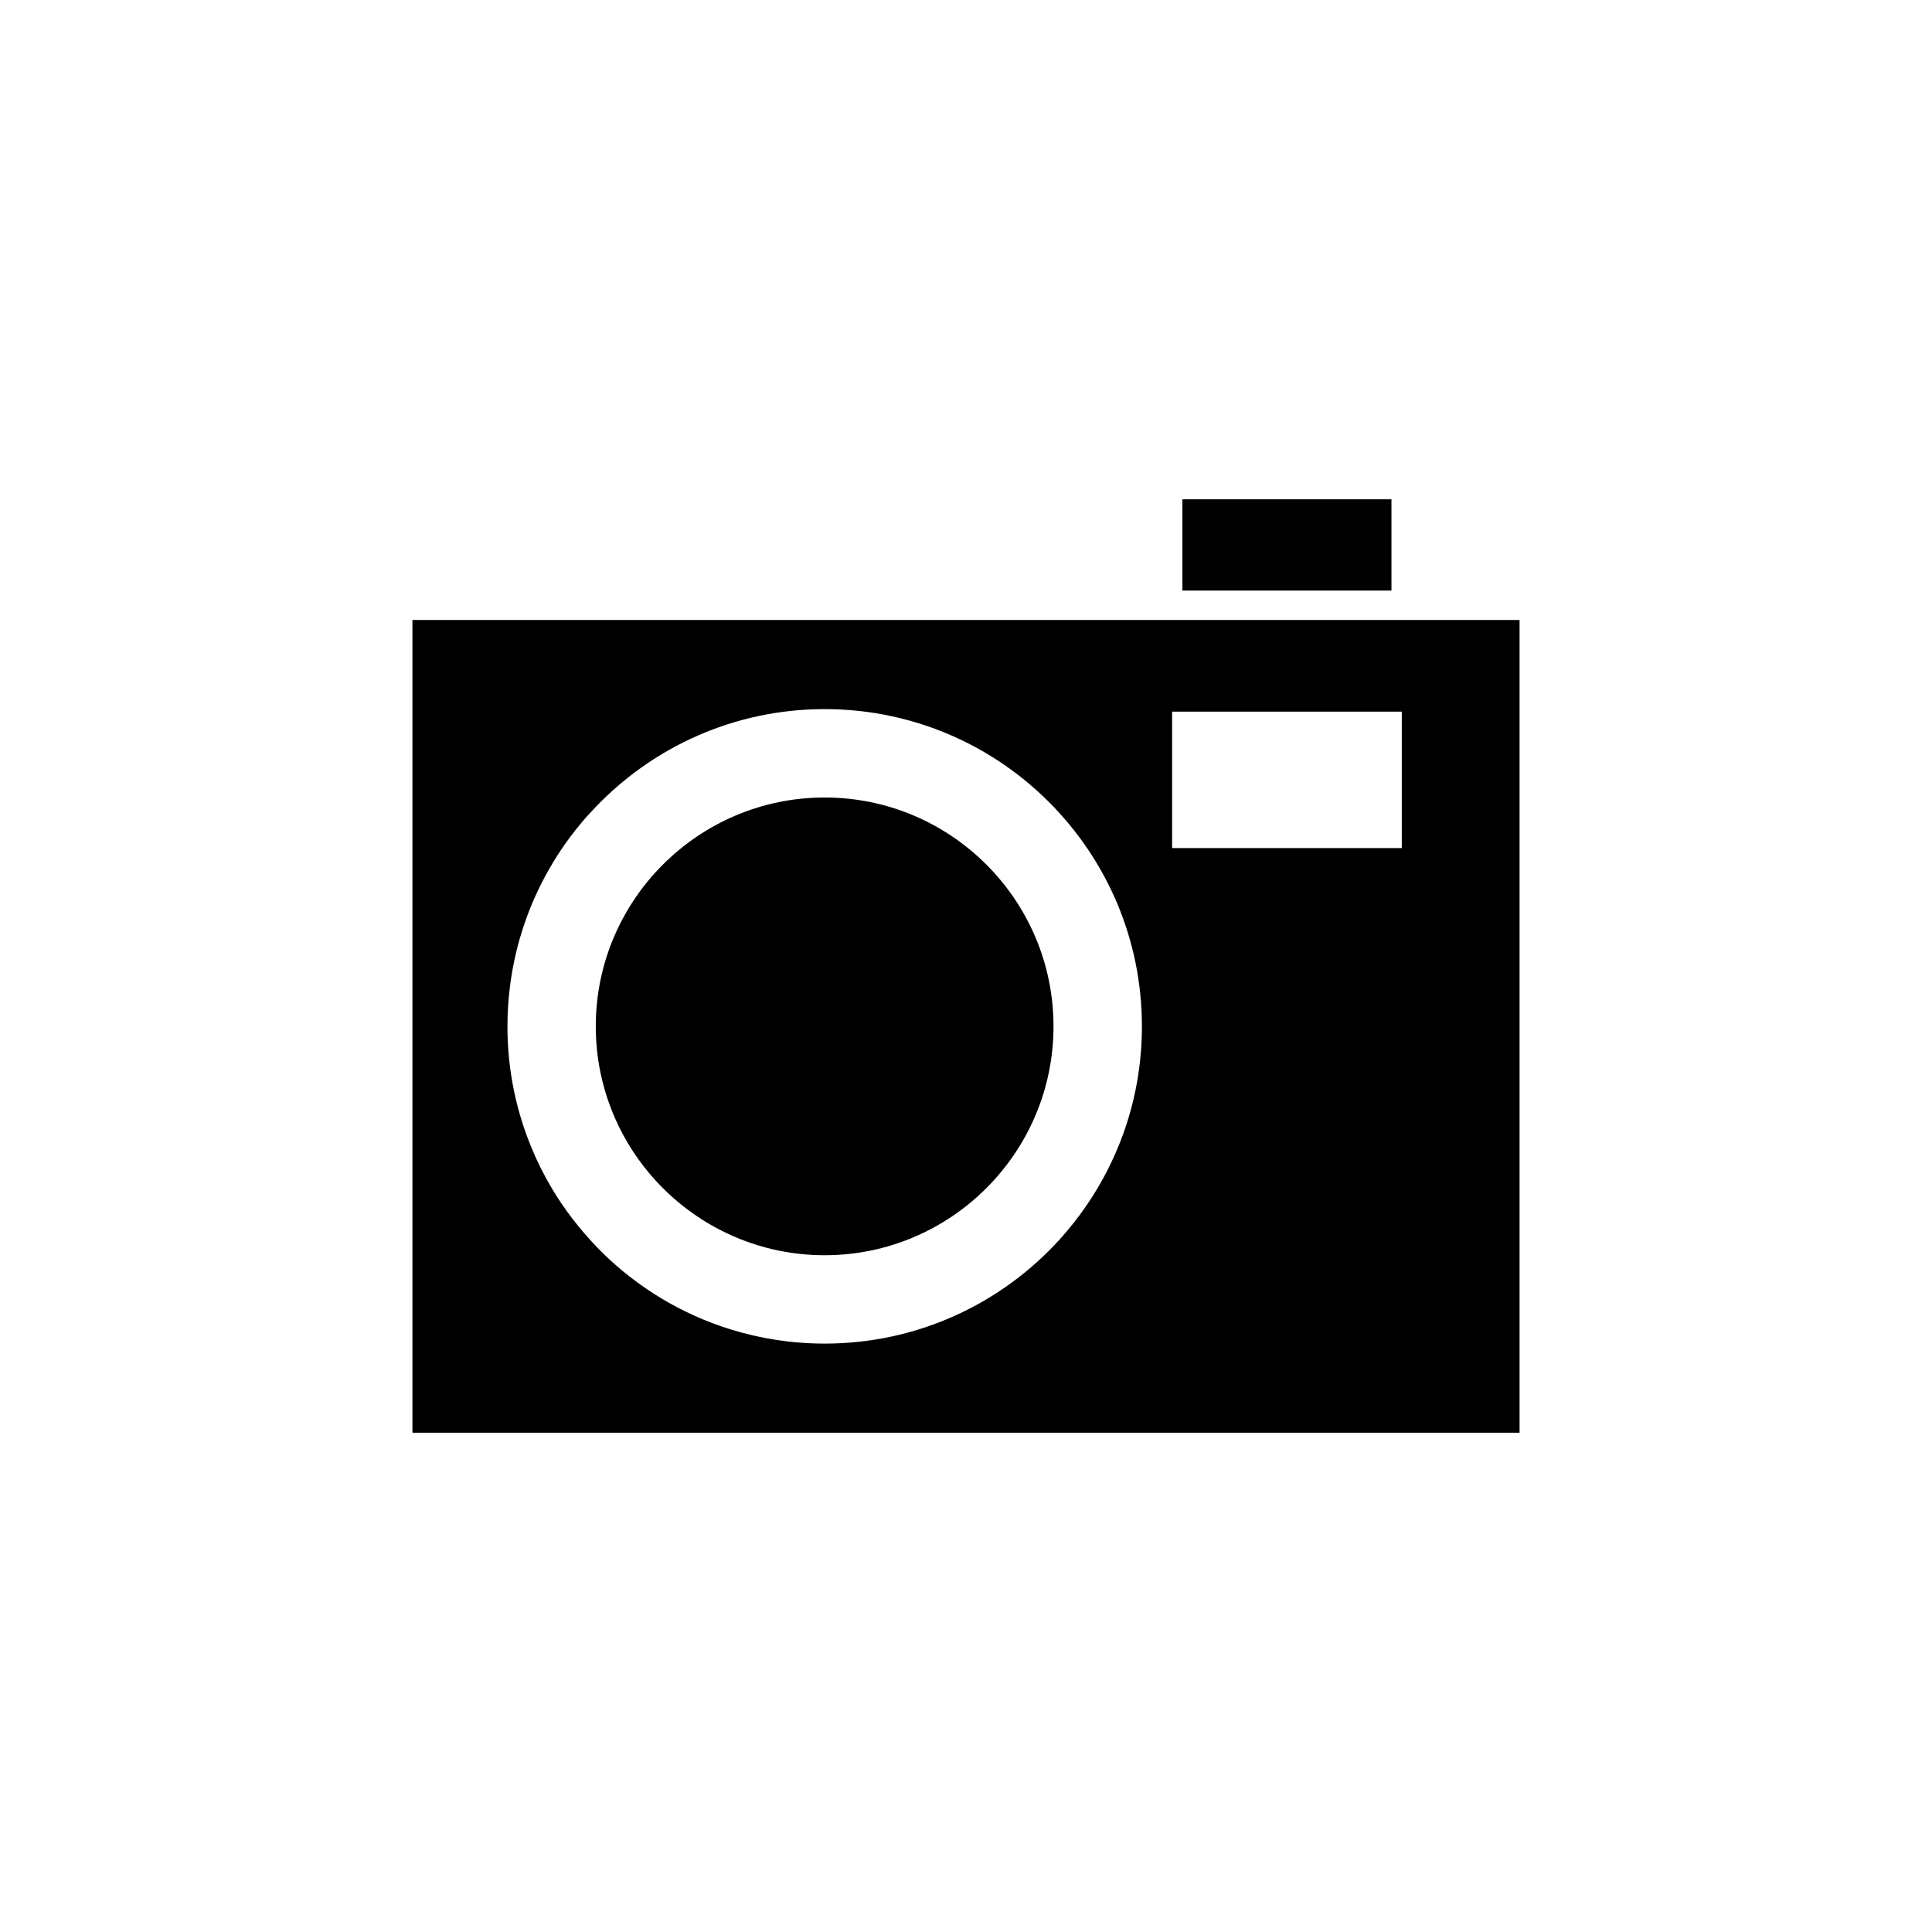
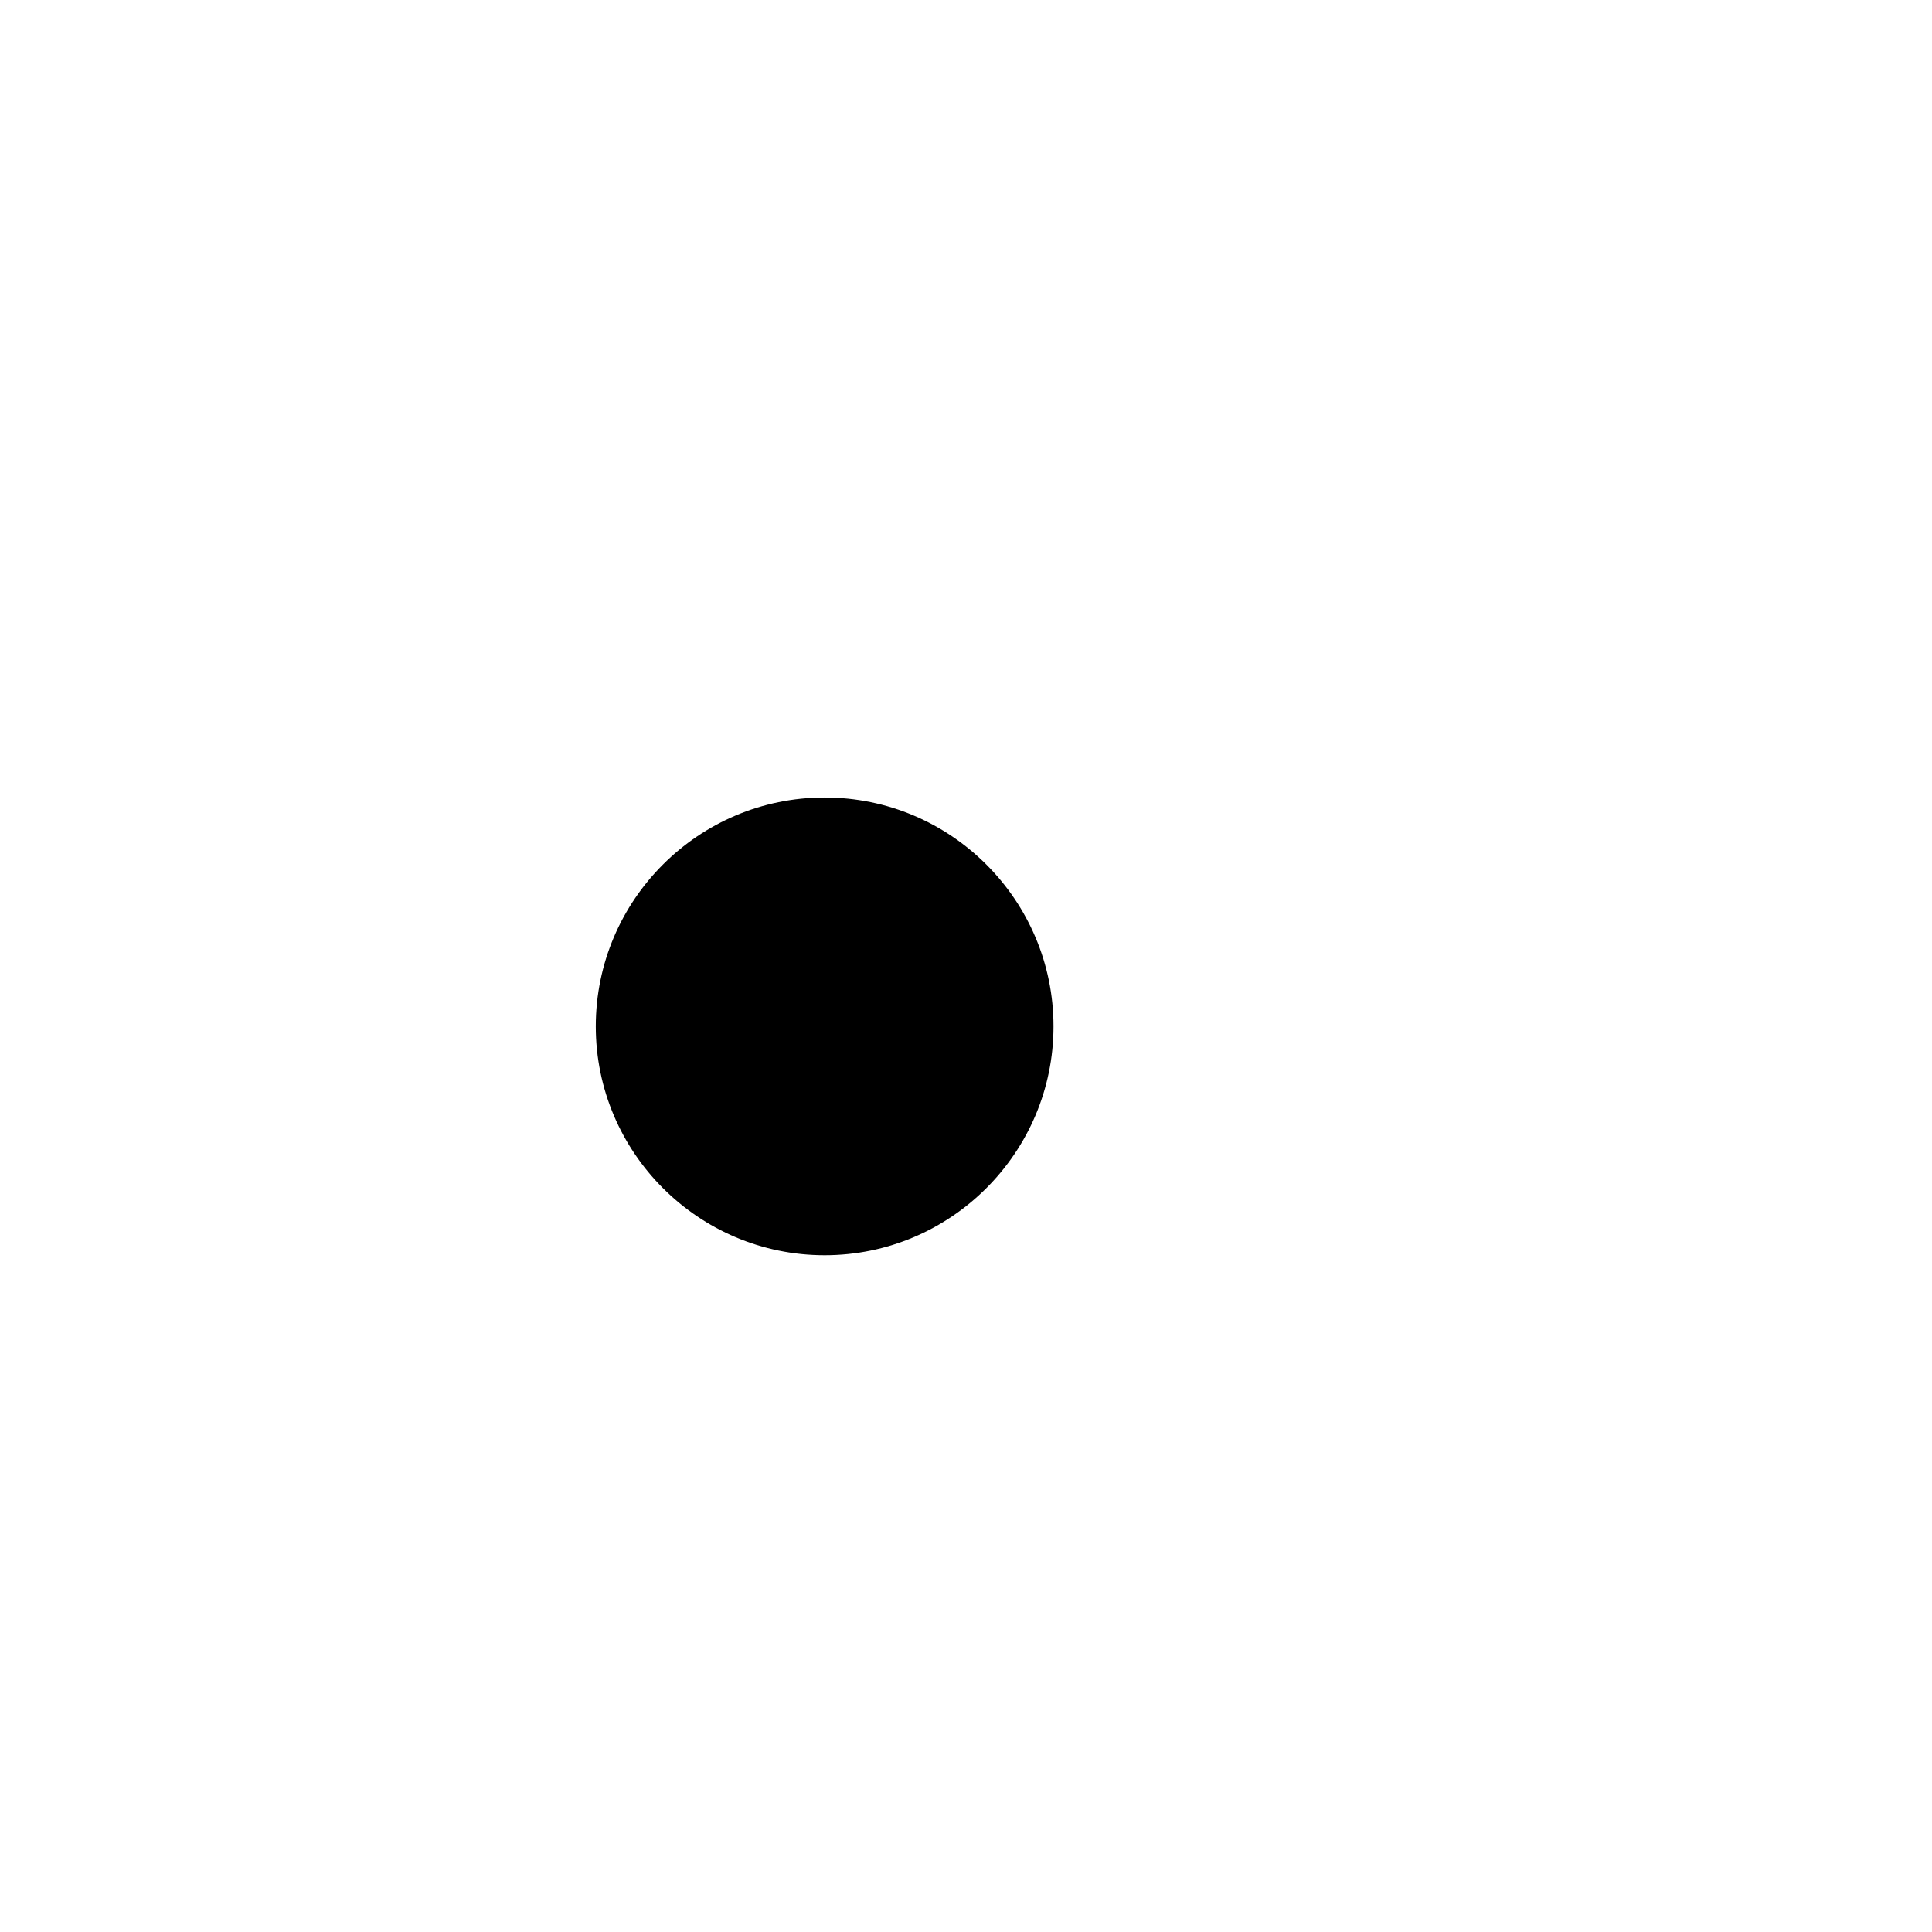
<svg xmlns="http://www.w3.org/2000/svg" fill="#000000" width="800px" height="800px" version="1.1" viewBox="144 144 512 512">
  <g>
-     <path d="m457.35 276.32h55.402v24.188h-55.402z" />
-     <path d="m253.3 523.68h293.4v-215.37h-293.4zm201.32-191.09h60.871v36.152h-60.871zm-176.14 83.406c0-2.902 0.152-5.773 0.438-8.602 0.293-2.828 0.715-5.606 1.273-8.344 1.125-5.473 2.777-10.758 4.902-15.785 1.059-2.508 2.246-4.957 3.535-7.34 1.301-2.383 2.699-4.695 4.211-6.938 1.508-2.231 3.129-4.387 4.84-6.465 1.301-1.578 2.66-3.078 4.066-4.543 15.312-16.043 36.883-26.059 60.801-26.059 24.668 0 46.848 10.625 62.227 27.555 2.711 2.984 5.215 6.16 7.477 9.516 1.516 2.242 2.922 4.555 4.219 6.938 1.293 2.383 2.473 4.832 3.543 7.34 2.121 5.027 3.773 10.312 4.898 15.785 0.559 2.734 0.984 5.523 1.27 8.344 0.293 2.828 0.438 5.699 0.438 8.602 0 10.148-1.797 19.887-5.106 28.898-2.359 6.434-5.481 12.504-9.262 18.098-2.262 3.356-4.766 6.535-7.477 9.527-15.375 16.914-37.559 27.543-62.227 27.543-8.711 0-17.105-1.328-25-3.789-6.578-2.035-12.816-4.871-18.59-8.383-2.312-1.406-4.543-2.922-6.707-4.535-1.078-0.805-2.141-1.633-3.18-2.488-2.07-1.715-4.07-3.523-5.969-5.43-1.461-1.457-2.84-2.984-4.203-4.543-1.098-1.281-2.16-2.578-3.184-3.914-0.988-1.301-1.965-2.621-2.875-3.977-1.512-2.231-2.91-4.543-4.211-6.926-1.945-3.57-3.629-7.301-5.043-11.168-3.305-9.031-5.106-18.766-5.106-28.918z" />
    <path d="m362.54 476.65c33.441 0 60.648-27.215 60.648-60.652 0-33.449-27.207-60.652-60.648-60.652-33.449 0-60.652 27.207-60.652 60.652 0 33.438 27.211 60.652 60.652 60.652z" />
  </g>
</svg>